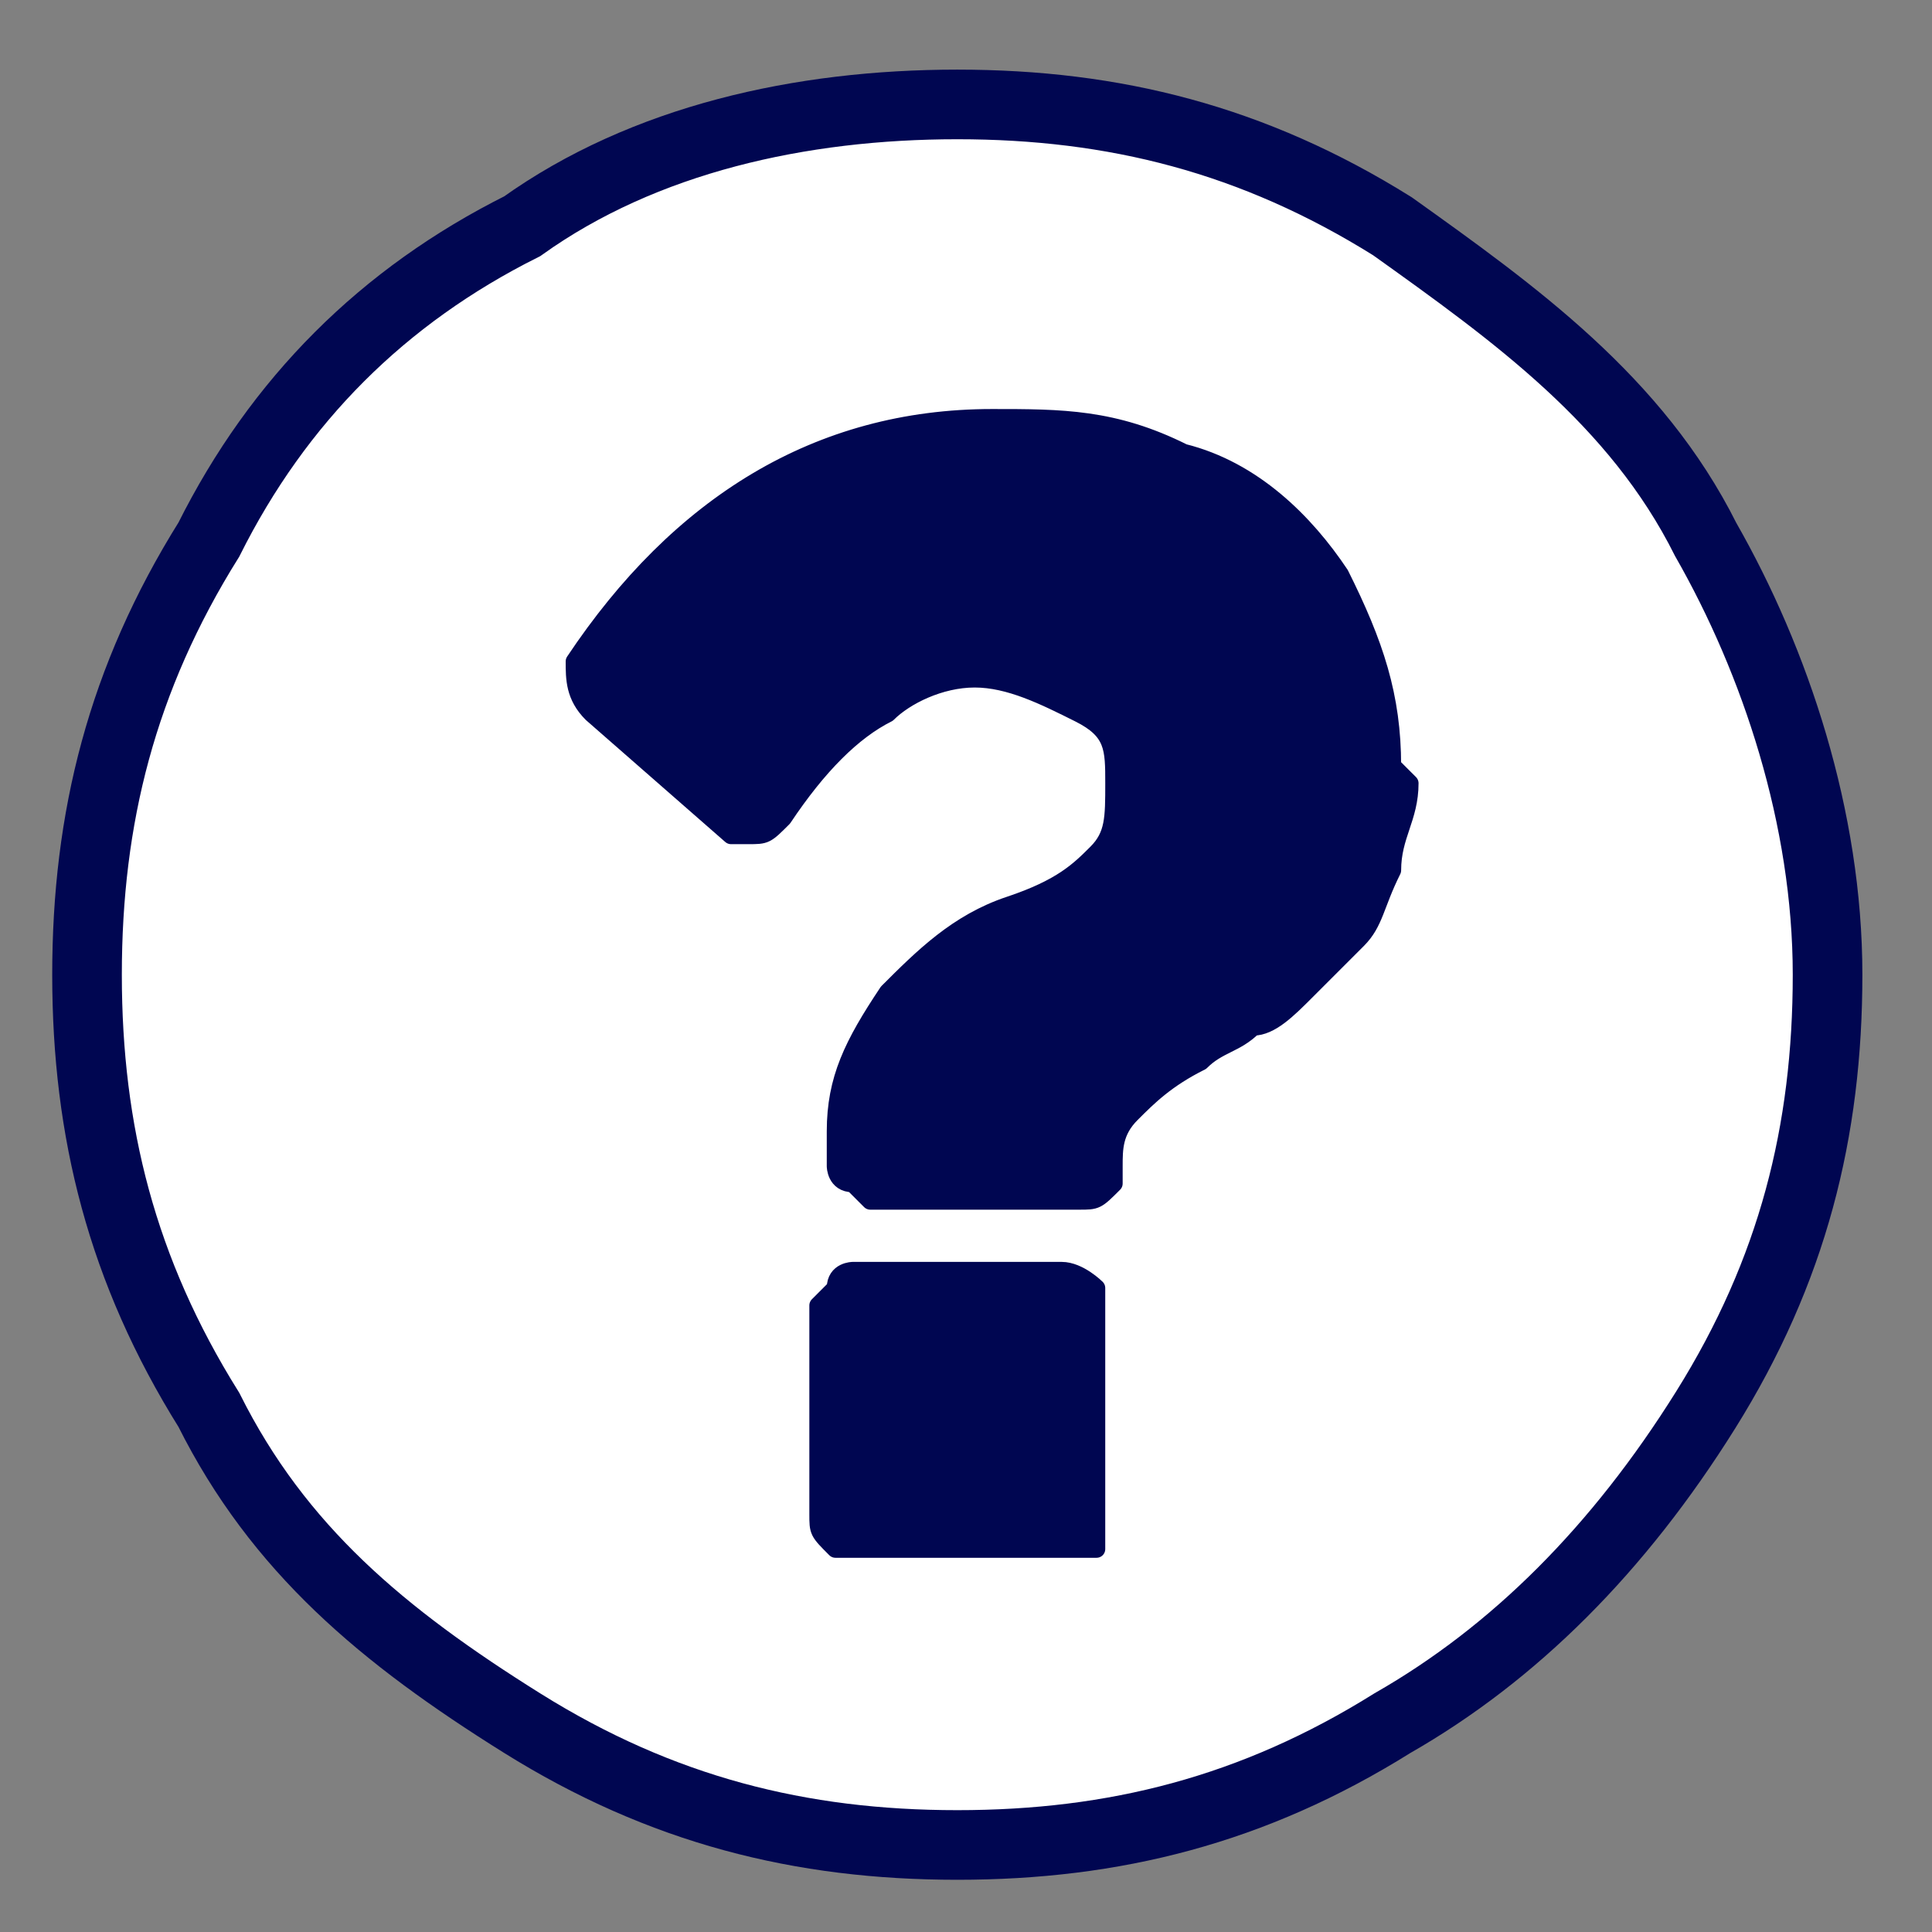
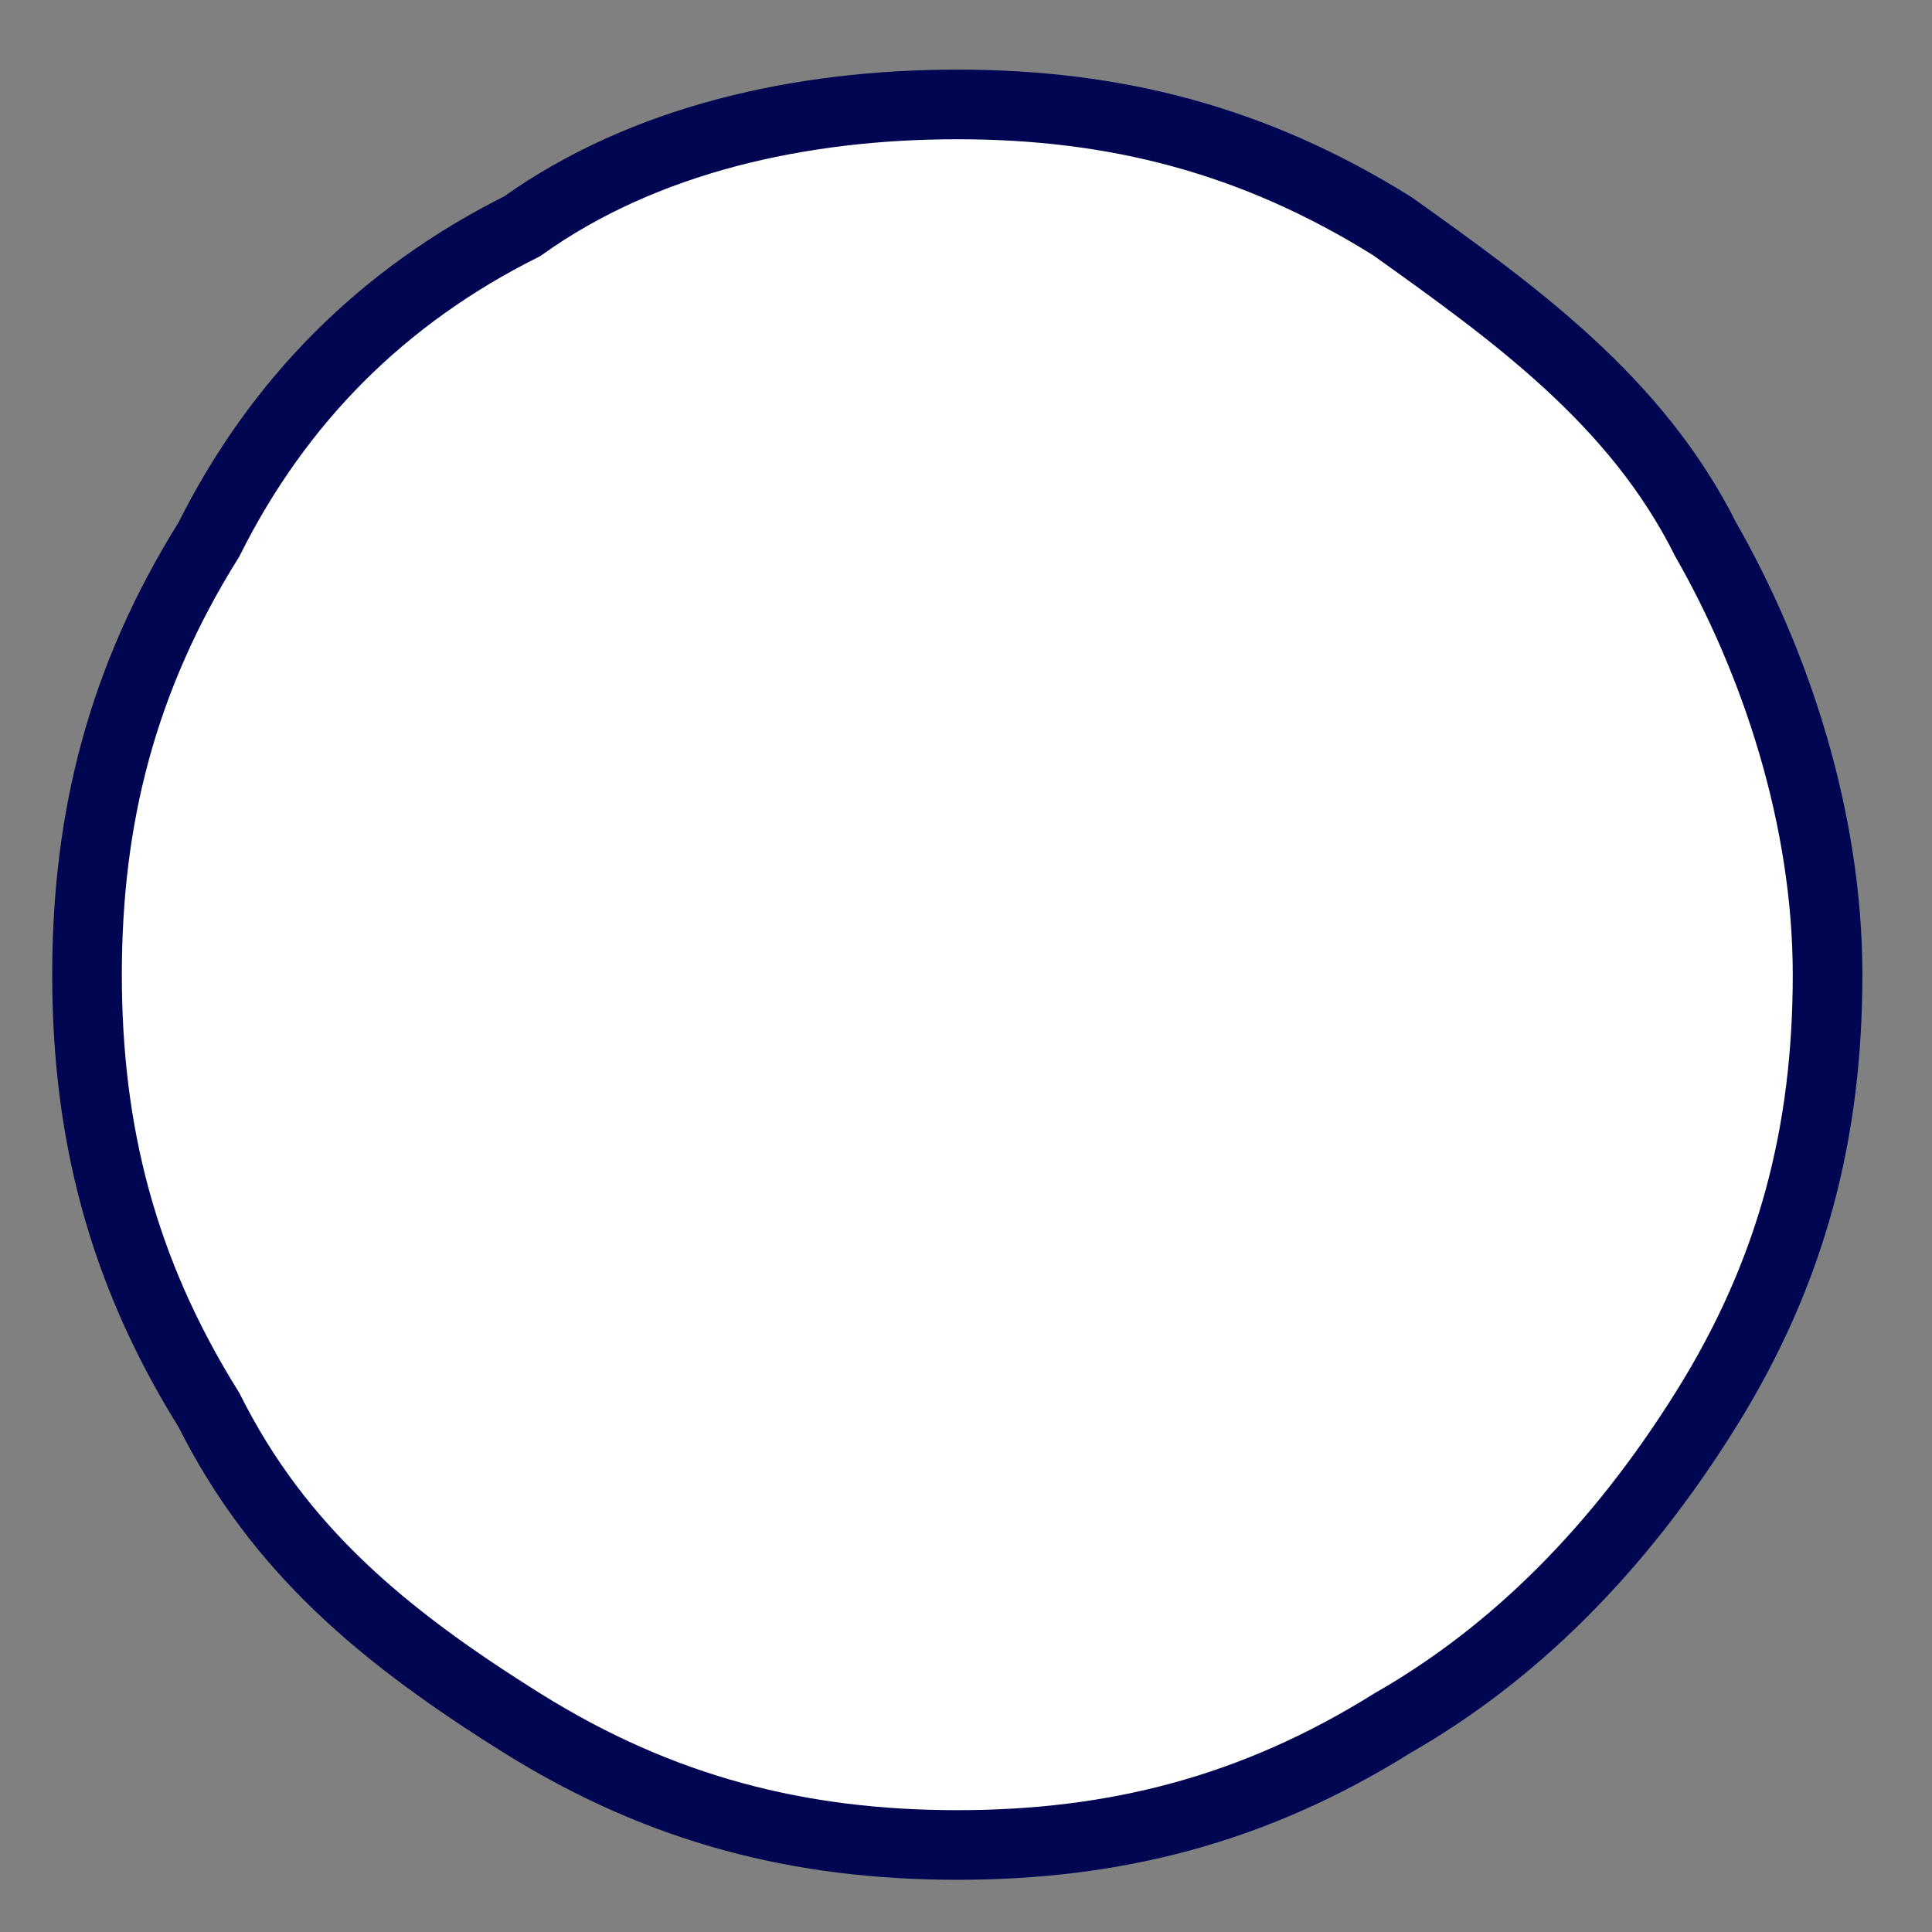
<svg xmlns="http://www.w3.org/2000/svg" xml:space="preserve" width="111px" height="111px" version="1.1" style="shape-rendering:geometricPrecision; text-rendering:geometricPrecision; image-rendering:optimizeQuality; fill-rule:evenodd; clip-rule:evenodd" viewBox="0 0 111 111">
  <rect x="0" y="0" width="111" height="111" fill="#808080" stroke="none" />
  <defs>
    <style type="text/css">
   
    .str0 {stroke:#000651;stroke-width:4;stroke-miterlimit:22.926}
    .str1 {stroke:#000651;stroke-linecap:round;stroke-linejoin:round;stroke-miterlimit:22.926}
    .fil1 {fill:#000651;fill-rule:nonzero}
    .fil0 {fill:white;fill-rule:nonzero}
   
  </style>
  </defs>
  <g id="Layer_x0020_1">
    <g id="_1382827904">
      <path id="question-circle.svg" class="fil0 str0" d="M98 31c4,7 7,16 7,25 0,9 -2,17 -7,25 -5,8 -11,14 -18,18 -8,5 -16,7 -25,7 -9,0 -17,-2 -25,-7 -8,-5 -14,-10 -18,-18 -5,-8 -7,-16 -7,-25 0,-9 2,-17 7,-25 4,-8 10,-14 18,-18 7,-5 16,-7 25,-7 9,0 17,2 25,7 7,5 14,10 18,18z" />
-       <path id="question-circle.svg_0" class="fil1 str1" d="M80 44c0,-4 -1,-7 -3,-11 -2,-3 -5,-6 -9,-7 -4,-2 -7,-2 -11,-2 -10,0 -18,5 -24,14 0,1 0,2 1,3l8 7c0,0 1,0 1,0 1,0 1,0 2,-1 2,-3 4,-5 6,-6 1,-1 3,-2 5,-2 2,0 4,1 6,2 2,1 2,2 2,4 0,2 0,3 -1,4 -1,1 -2,2 -5,3 -3,1 -5,3 -7,5 -2,3 -3,5 -3,8l0 2c0,0 0,1 1,1 0,0 1,1 1,1l12 0c1,0 1,0 2,-1 0,0 0,-1 0,-1 0,-1 0,-2 1,-3 1,-1 2,-2 4,-3 1,-1 2,-1 3,-2 1,0 2,-1 3,-2 1,-1 2,-2 3,-3 1,-1 1,-2 2,-4 0,-2 1,-3 1,-5z" />
-       <path id="question-circle.svg_1" class="fil1 str1" d="M63 87l0 -12c0,0 0,-1 0,-1 0,0 -1,-1 -2,-1l-12 0c0,0 -1,0 -1,1 0,0 -1,1 -1,1l0 12c0,1 0,1 1,2 0,0 1,0 1,0l12 0c1,0 1,0 2,0 0,0 0,-1 0,-2z" />
    </g>
  </g>
</svg>